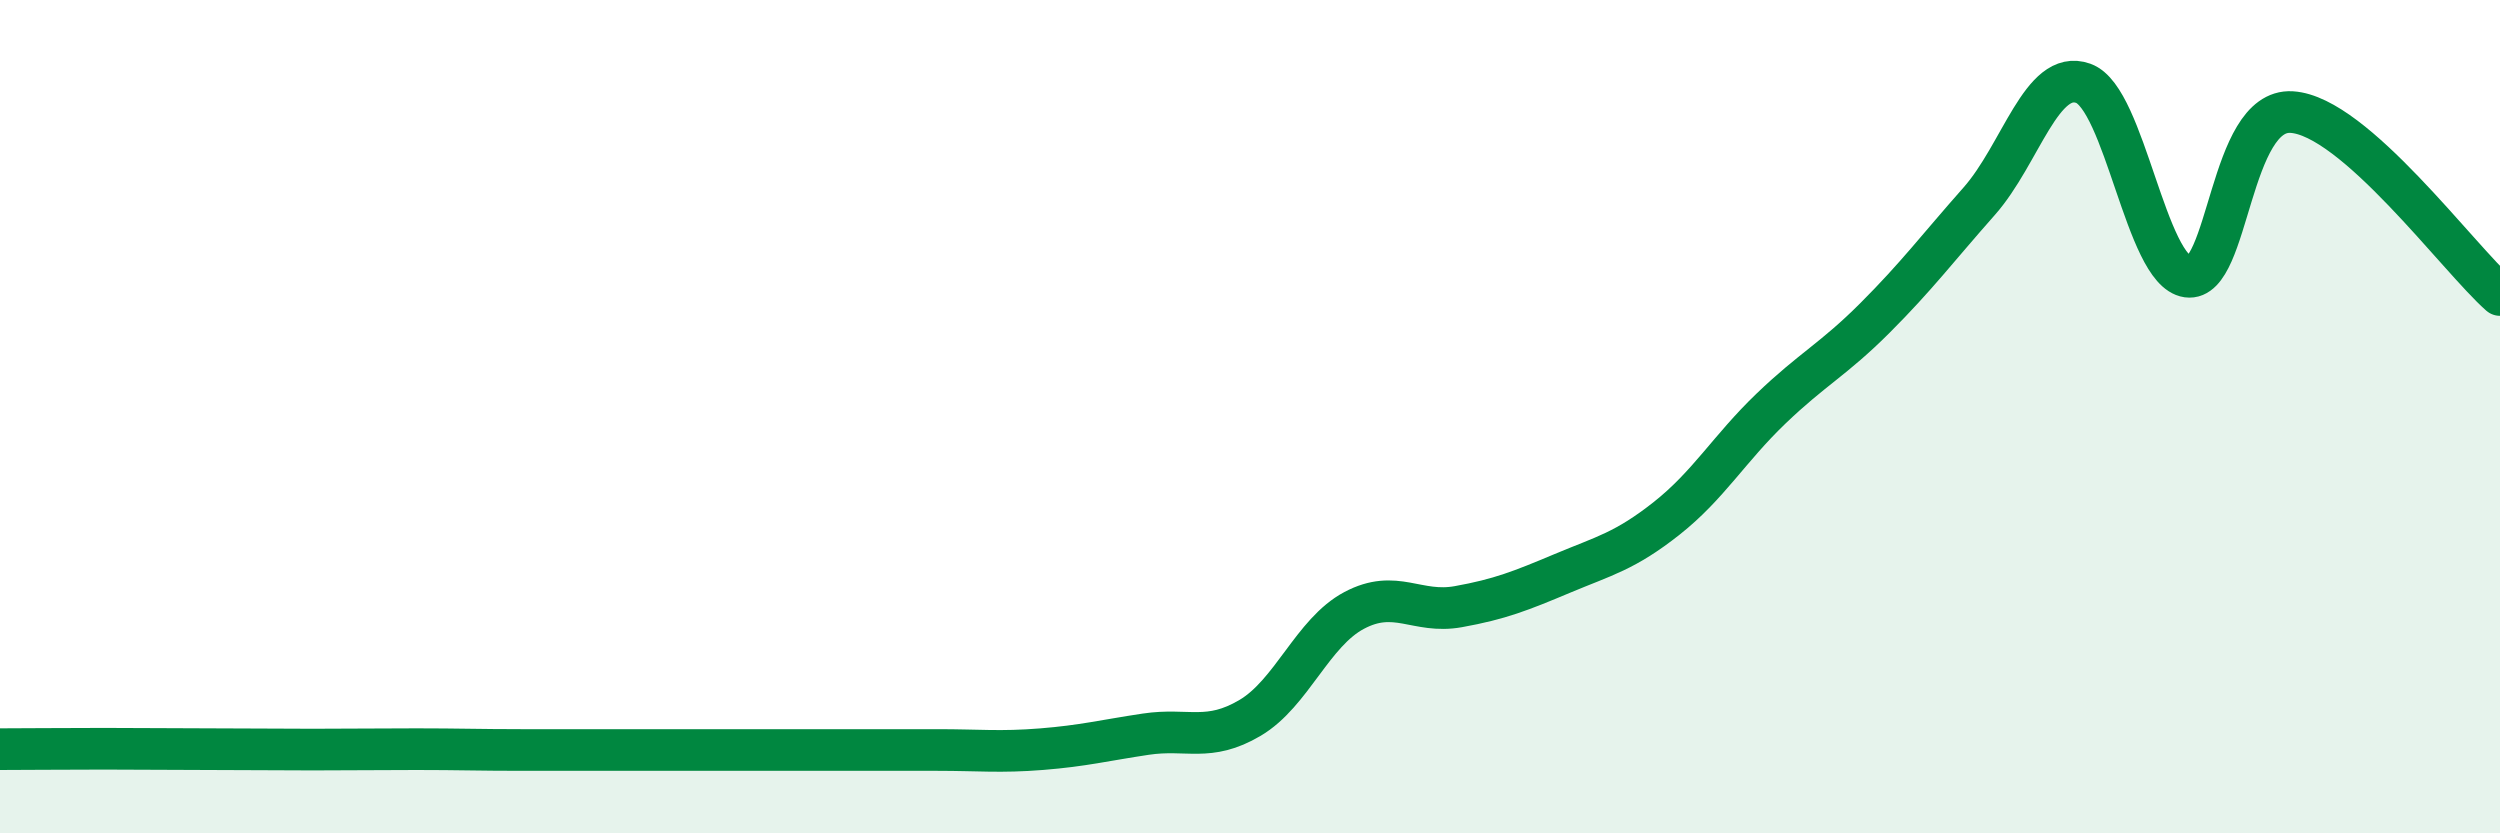
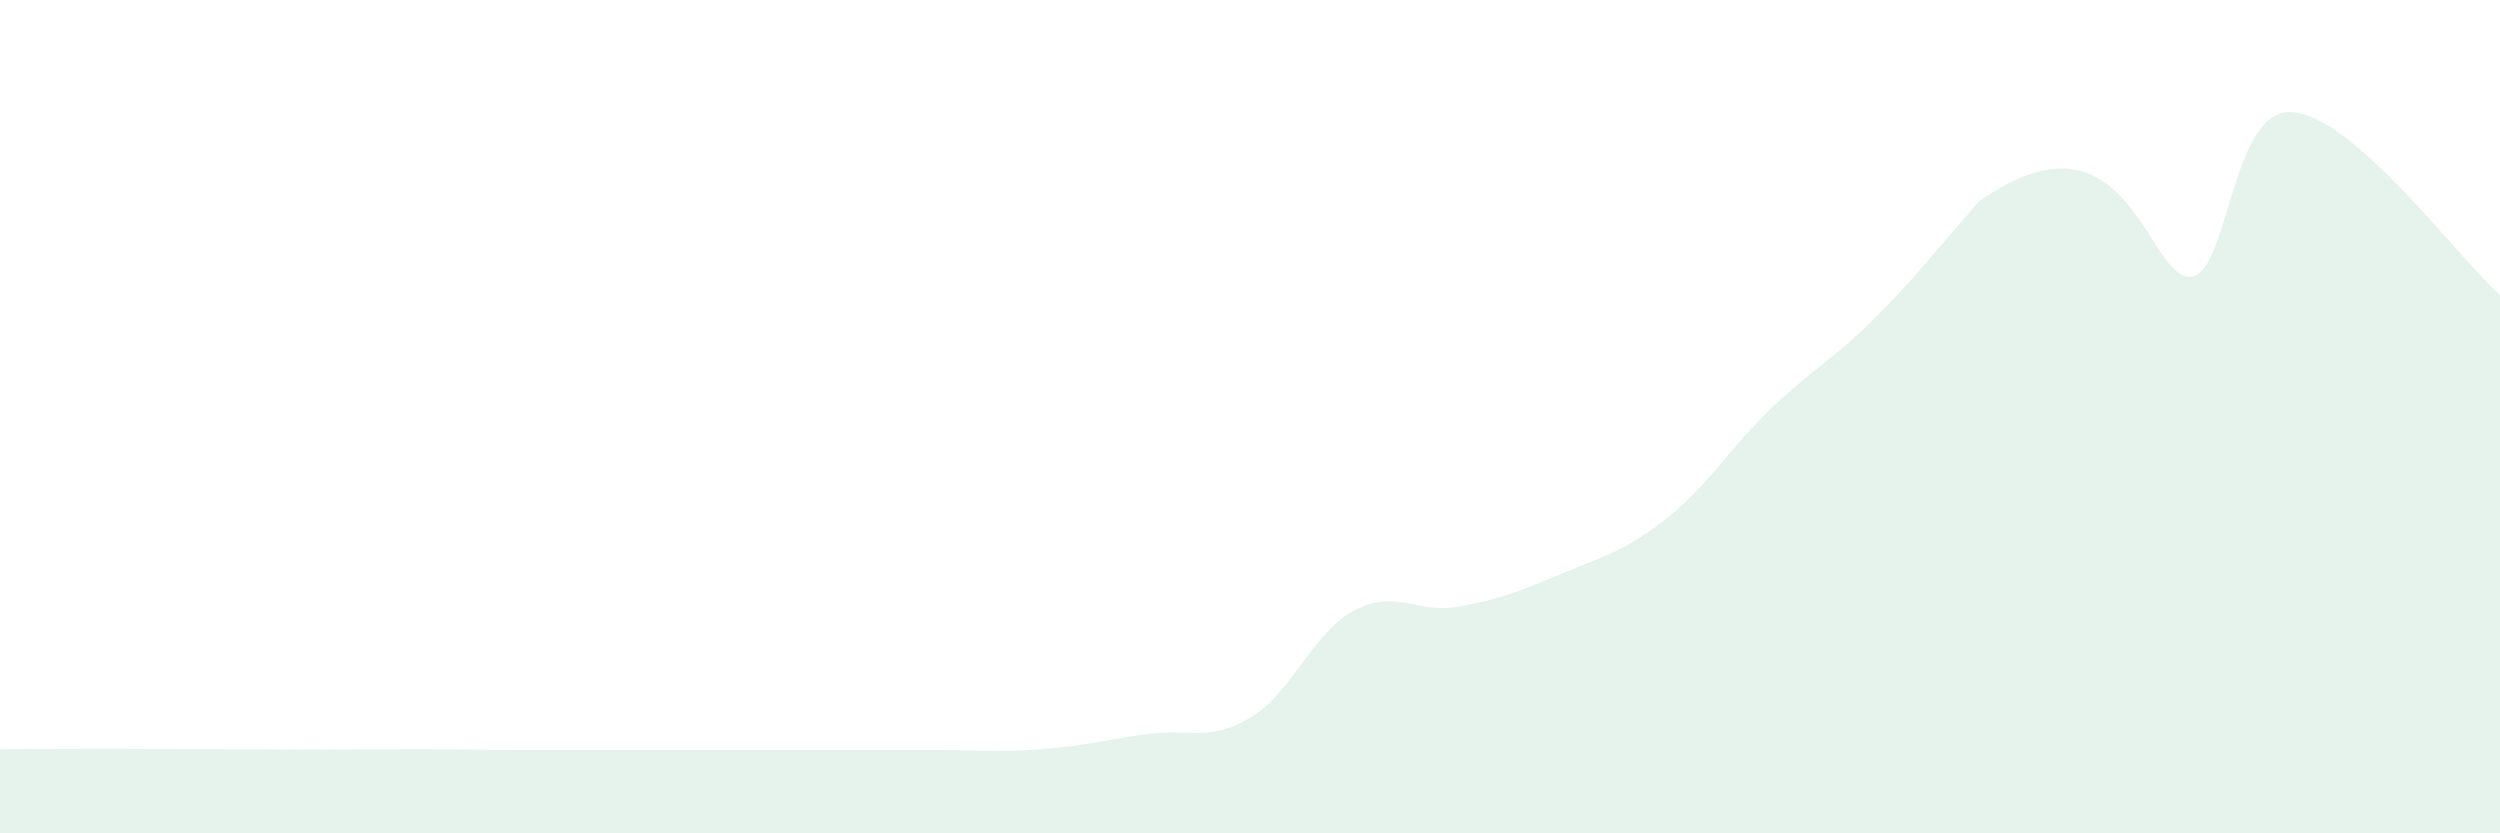
<svg xmlns="http://www.w3.org/2000/svg" width="60" height="20" viewBox="0 0 60 20">
-   <path d="M 0,17.98 C 0.5,17.98 1.5,17.97 2.5,17.97 C 3.5,17.97 4,17.98 5,17.98 C 6,17.98 6.5,17.99 7.5,17.99 C 8.5,17.99 9,17.98 10,17.98 C 11,17.98 11.5,18 12.5,18 C 13.5,18 14,18 15,18 C 16,18 16.5,18 17.5,18 C 18.5,18 19,18 20,18 C 21,18 21.5,18 22.5,18 C 23.5,18 24,18.06 25,17.98 C 26,17.9 26.5,17.77 27.5,17.62 C 28.5,17.47 29,17.82 30,17.23 C 31,16.64 31.5,15.18 32.5,14.65 C 33.5,14.12 34,14.74 35,14.56 C 36,14.38 36.5,14.18 37.5,13.76 C 38.5,13.34 39,13.23 40,12.44 C 41,11.65 41.5,10.77 42.5,9.81 C 43.5,8.85 44,8.63 45,7.63 C 46,6.63 46.5,5.96 47.5,4.83 C 48.5,3.7 49,1.64 50,2 C 51,2.36 51.5,6.5 52.5,6.64 C 53.5,6.78 53.5,2.6 55,2.69 C 56.5,2.78 59,6.2 60,7.08L60 20L0 20Z" fill="#008740" opacity="0.1" stroke-linecap="round" stroke-linejoin="round" />
-   <path d="M 0,17.98 C 0.5,17.98 1.5,17.97 2.5,17.97 C 3.5,17.97 4,17.98 5,17.98 C 6,17.98 6.5,17.99 7.5,17.99 C 8.5,17.99 9,17.98 10,17.98 C 11,17.98 11.5,18 12.5,18 C 13.5,18 14,18 15,18 C 16,18 16.5,18 17.5,18 C 18.5,18 19,18 20,18 C 21,18 21.5,18 22.5,18 C 23.5,18 24,18.06 25,17.98 C 26,17.9 26.5,17.77 27.5,17.62 C 28.5,17.47 29,17.82 30,17.23 C 31,16.64 31.5,15.18 32.5,14.65 C 33.5,14.12 34,14.74 35,14.56 C 36,14.38 36.5,14.18 37.5,13.76 C 38.5,13.34 39,13.23 40,12.44 C 41,11.65 41.5,10.77 42.5,9.81 C 43.5,8.85 44,8.63 45,7.63 C 46,6.63 46.5,5.96 47.5,4.83 C 48.5,3.7 49,1.64 50,2 C 51,2.36 51.5,6.5 52.5,6.64 C 53.5,6.78 53.5,2.6 55,2.69 C 56.5,2.78 59,6.2 60,7.08" stroke="#008740" stroke-width="1" fill="none" stroke-linecap="round" stroke-linejoin="round" />
+   <path d="M 0,17.98 C 0.5,17.98 1.5,17.97 2.5,17.97 C 3.5,17.97 4,17.98 5,17.98 C 6,17.98 6.5,17.99 7.5,17.99 C 8.5,17.99 9,17.98 10,17.98 C 11,17.98 11.5,18 12.5,18 C 13.5,18 14,18 15,18 C 16,18 16.5,18 17.5,18 C 18.5,18 19,18 20,18 C 21,18 21.5,18 22.5,18 C 23.5,18 24,18.06 25,17.98 C 26,17.9 26.5,17.77 27.5,17.62 C 28.5,17.47 29,17.82 30,17.23 C 31,16.64 31.5,15.18 32.5,14.65 C 33.5,14.12 34,14.74 35,14.56 C 36,14.38 36.5,14.18 37.5,13.76 C 38.5,13.34 39,13.23 40,12.44 C 41,11.65 41.5,10.77 42.5,9.81 C 43.5,8.85 44,8.63 45,7.63 C 46,6.63 46.5,5.96 47.5,4.83 C 51,2.36 51.5,6.5 52.5,6.64 C 53.5,6.78 53.5,2.6 55,2.69 C 56.5,2.78 59,6.2 60,7.08L60 20L0 20Z" fill="#008740" opacity="0.1" stroke-linecap="round" stroke-linejoin="round" />
</svg>